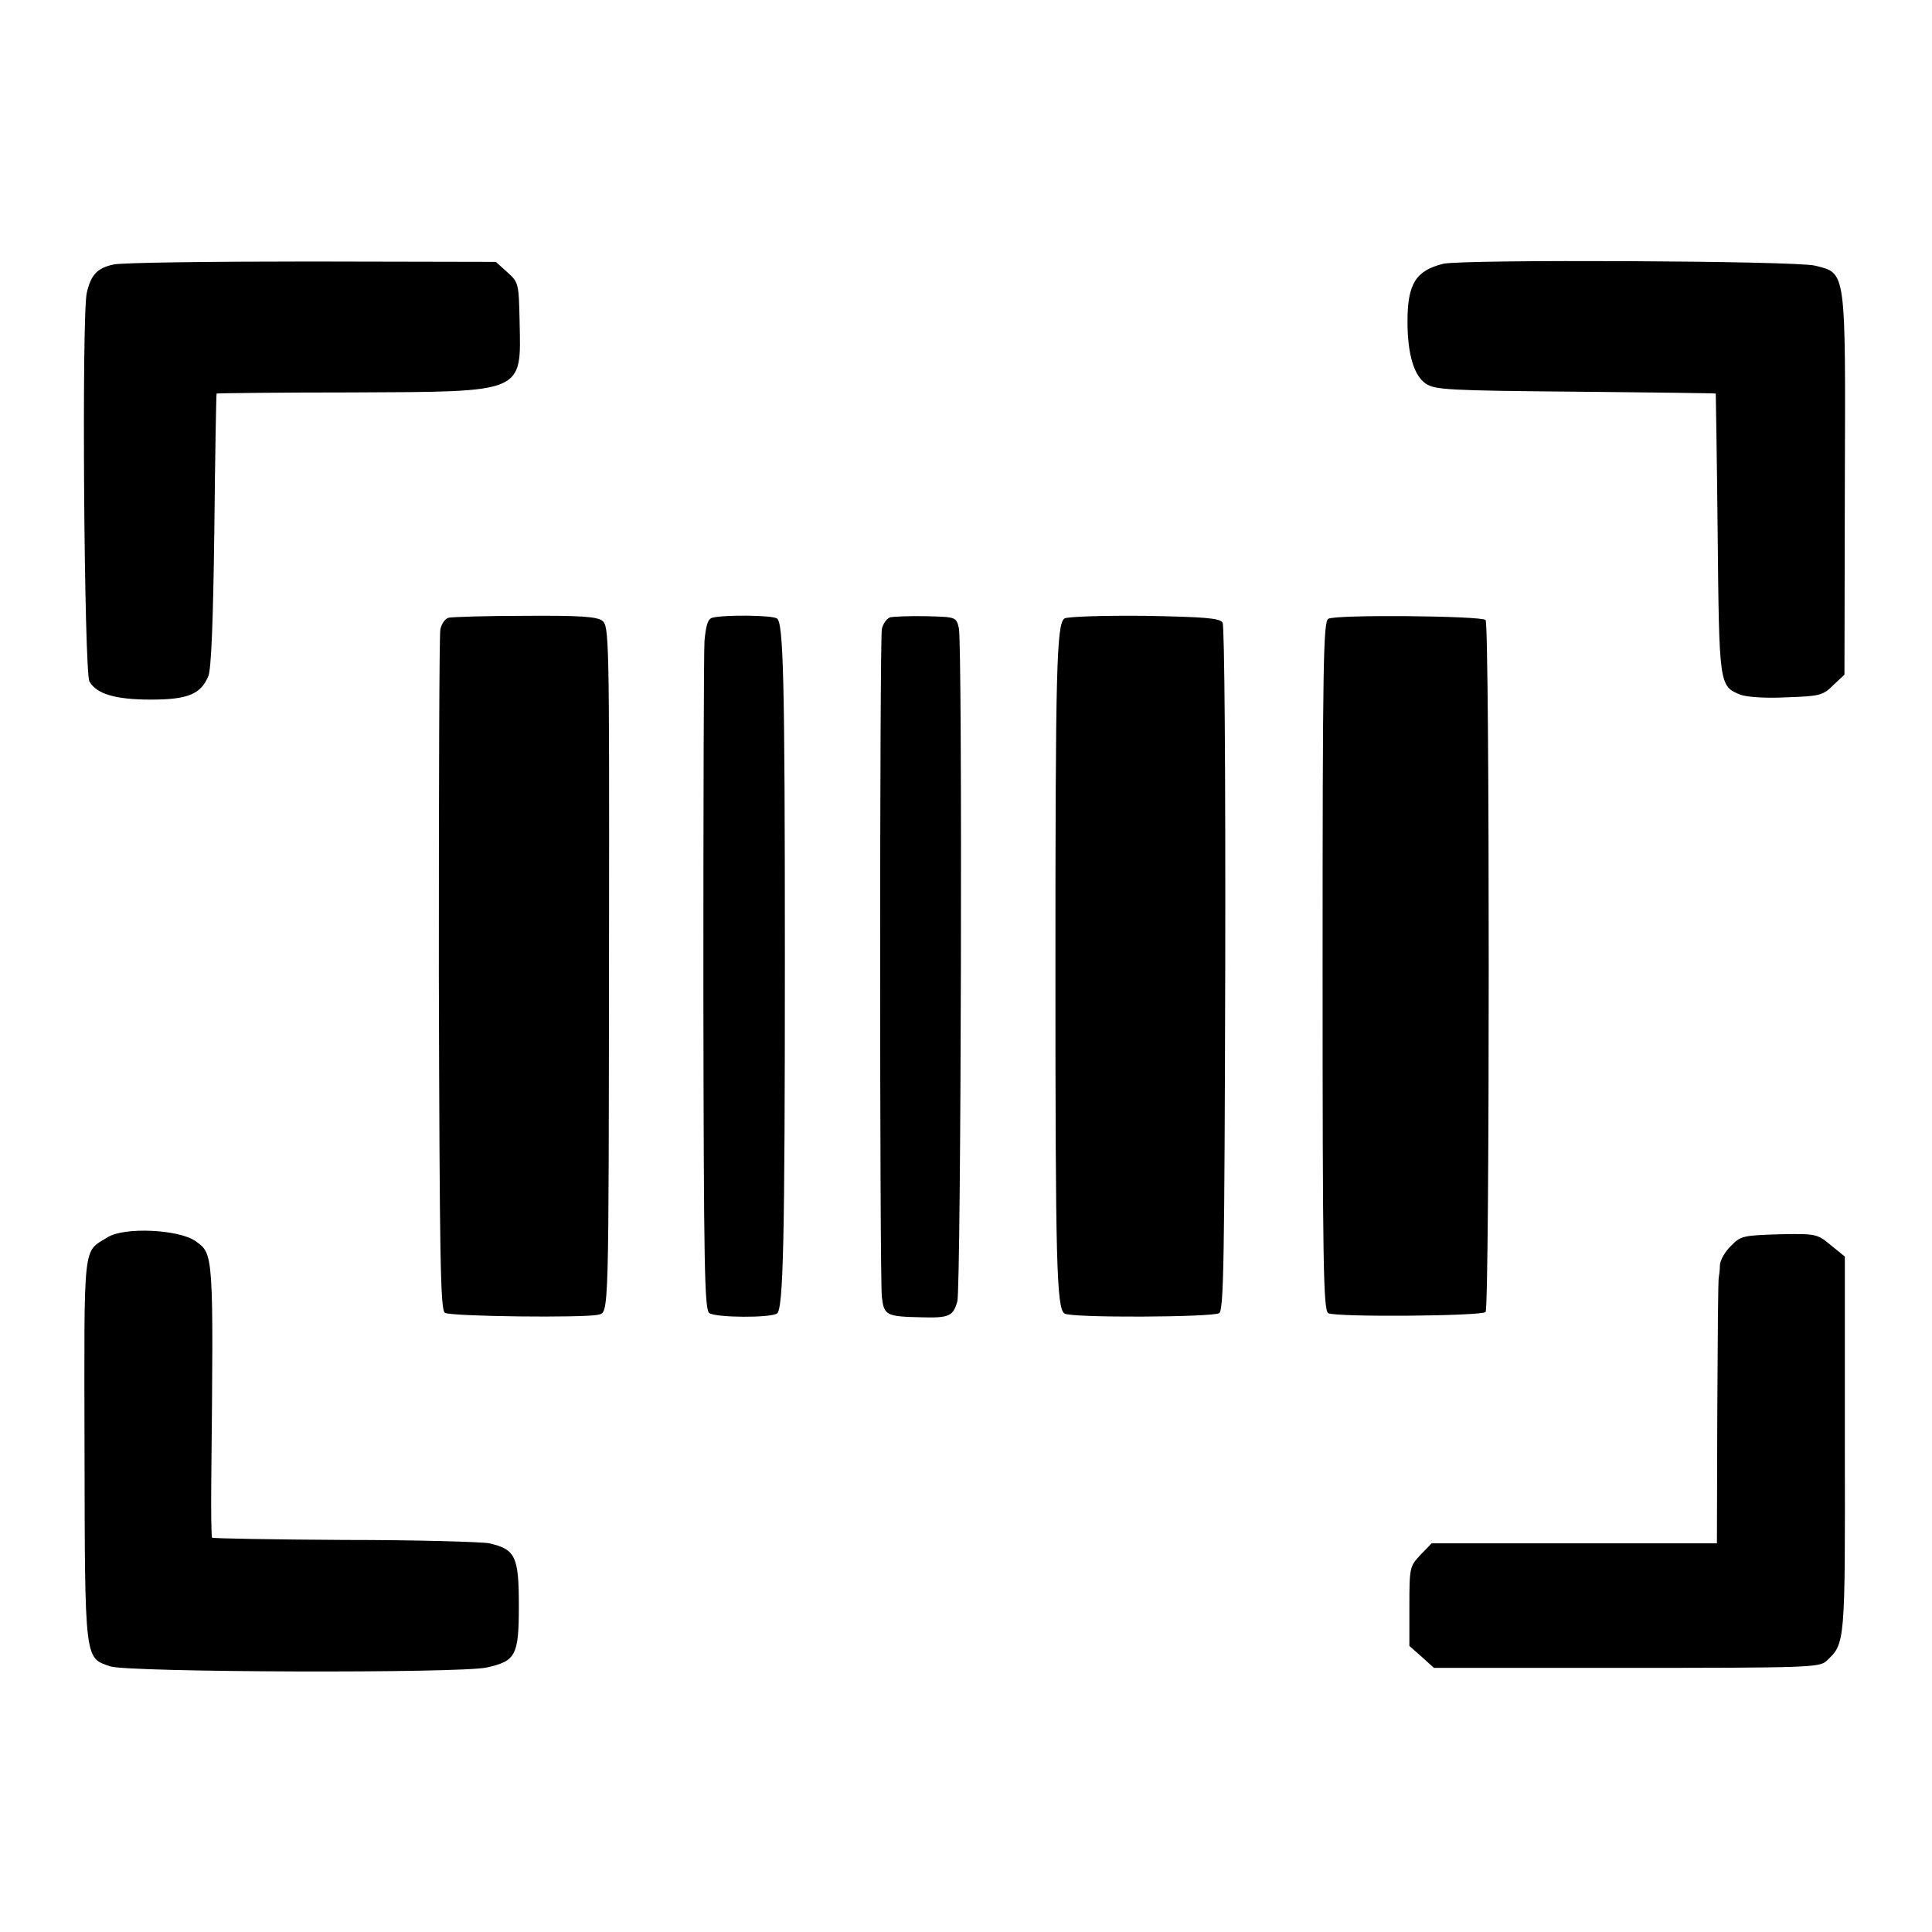
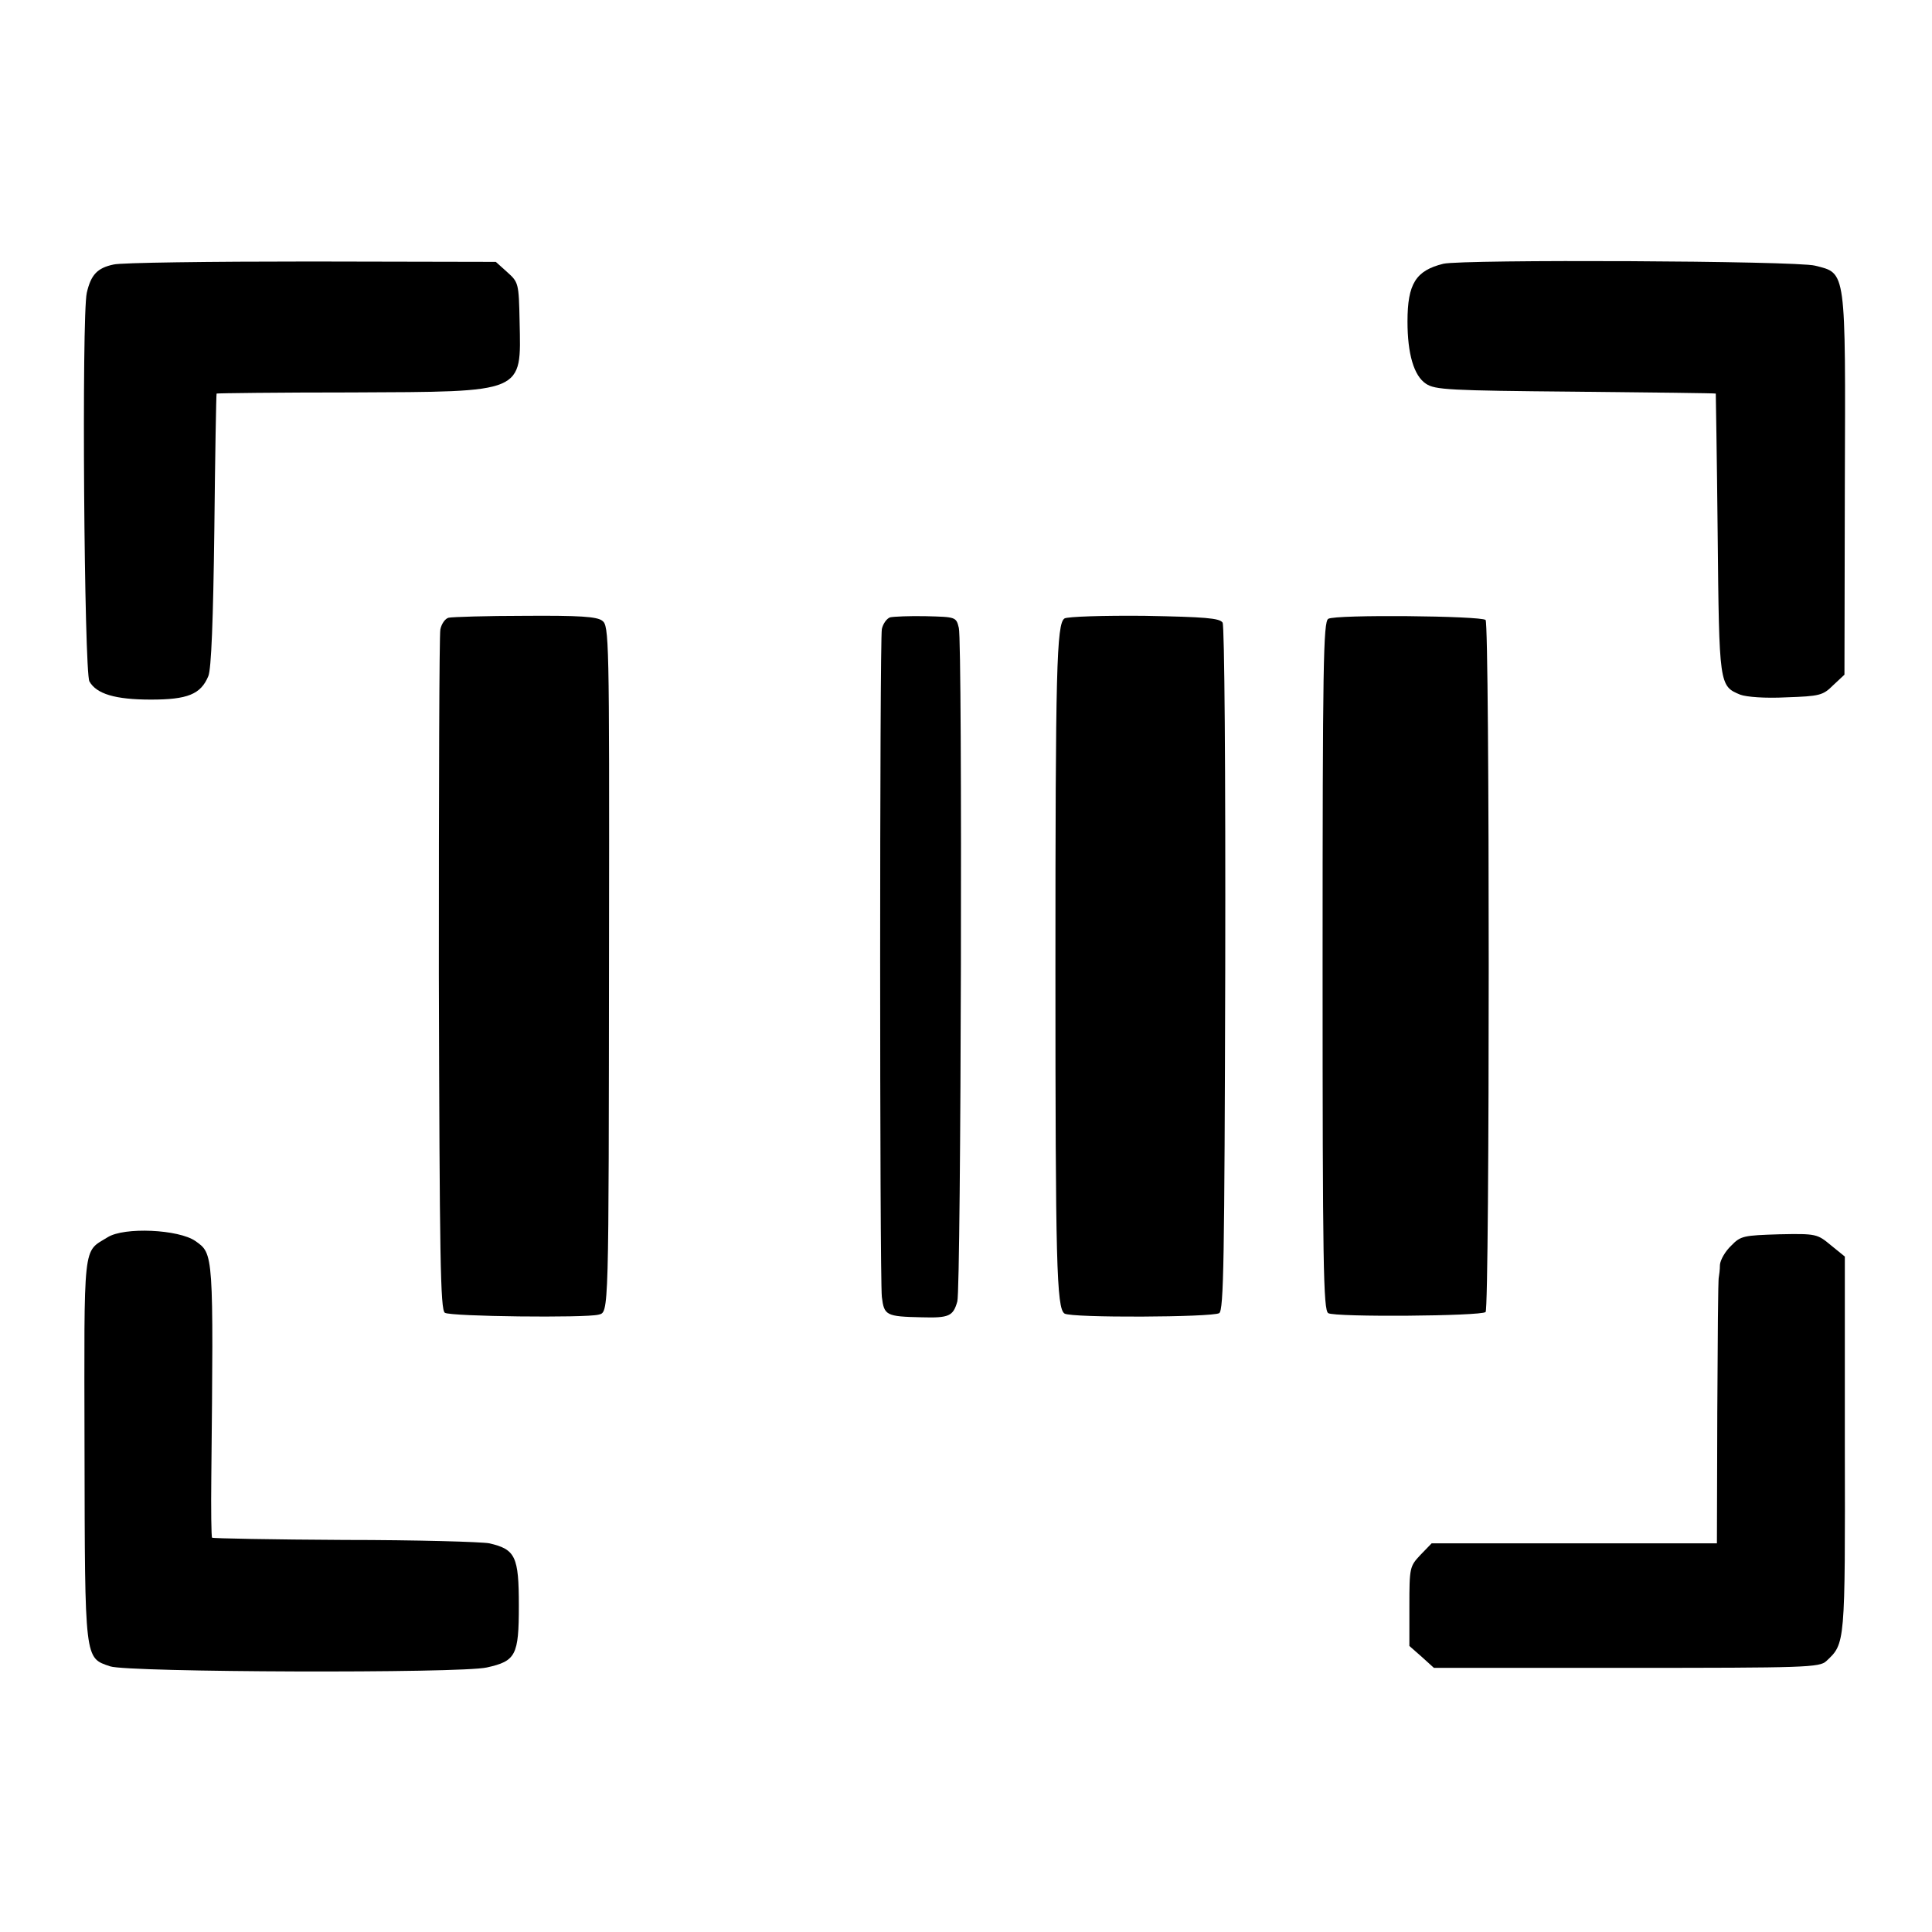
<svg xmlns="http://www.w3.org/2000/svg" version="1.0" width="512pt" height="512pt" viewBox="0 0 512 512" preserveAspectRatio="xMidYMid meet">
  <g transform="translate(0,512) scale(0.1,-0.1)" fill="#000000" stroke="none">
    <path d="M301 4419 c-43 -9 -60 -27 -71 -75 -14 -62 -7 -1005 7 -1030 19 -33 68 -48 163 -48 97 0 132 14 152 62 8 18 13 150 16 387 2 198 5 361 6 362 1 1 162 3 358 3 461 2 449 -3 445 188 -2 102 -3 104 -33 131 l-30 27 -490 1 c-269 0 -504 -3 -523 -8z" />
    <path d="M3825 4421 c-73 -18 -95 -53 -95 -153 0 -86 17 -144 49 -165 24 -16 60 -18 396 -21 204 -2 371 -4 372 -5 0 -1 3 -168 5 -372 4 -401 4 -403 60 -426 16 -6 66 -10 122 -7 88 3 97 5 124 32 l30 28 1 502 c2 577 4 561 -79 582 -50 13 -933 17 -985 5z" />
    <path d="M1189 3483 c-9 -2 -19 -16 -22 -31 -3 -14 -4 -426 -4 -915 2 -749 4 -889 16 -896 15 -10 373 -14 407 -5 28 7 27 -11 28 992 1 805 0 834 -18 847 -14 11 -61 14 -205 13 -102 0 -193 -3 -202 -5z" />
-     <path d="M1888 3483 c-12 -3 -17 -19 -21 -61 -2 -31 -3 -443 -3 -915 1 -751 3 -859 16 -867 19 -12 160 -13 179 -1 17 11 21 195 21 946 0 738 -4 885 -21 896 -14 9 -140 10 -171 2z" />
    <path d="M2359 3484 c-9 -3 -19 -17 -22 -31 -6 -33 -6 -1713 0 -1770 6 -49 11 -52 106 -54 72 -2 83 3 94 42 10 34 14 1748 4 1785 -7 29 -8 29 -87 31 -43 1 -86 -1 -95 -3z" />
    <path d="M2821 3481 c-21 -14 -24 -135 -24 -931 0 -774 3 -897 24 -911 18 -12 391 -10 410 1 12 8 14 138 16 912 1 528 -2 910 -7 918 -8 12 -46 15 -207 18 -109 1 -204 -2 -212 -7z" />
-     <path d="M3520 3480 c-13 -8 -15 -121 -15 -920 0 -791 2 -912 15 -920 18 -11 405 -8 417 3 11 11 11 1823 0 1834 -12 11 -399 15 -417 3z" />
+     <path d="M3520 3480 c-13 -8 -15 -121 -15 -920 0 -791 2 -912 15 -920 18 -11 405 -8 417 3 11 11 11 1823 0 1834 -12 11 -399 15 -417 3" />
    <path d="M285 1841 c-66 -41 -62 -5 -61 -561 1 -564 0 -553 68 -576 47 -16 928 -19 998 -3 77 17 85 32 85 164 0 130 -9 149 -78 165 -20 4 -193 9 -384 9 -191 1 -349 4 -351 6 -2 2 -3 74 -2 162 6 595 6 590 -42 624 -44 31 -189 38 -233 10z" />
    <path d="M4588 1819 c-16 -15 -29 -38 -30 -51 0 -13 -2 -27 -3 -33 -2 -5 -3 -166 -4 -357 l-1 -348 -378 0 -378 0 -30 -31 c-28 -30 -29 -33 -29 -136 l0 -105 33 -29 32 -29 511 0 c474 0 511 1 529 18 50 47 50 42 49 574 l0 498 -37 30 c-36 30 -39 31 -137 29 -94 -3 -102 -4 -127 -30z" />
  </g>
</svg>